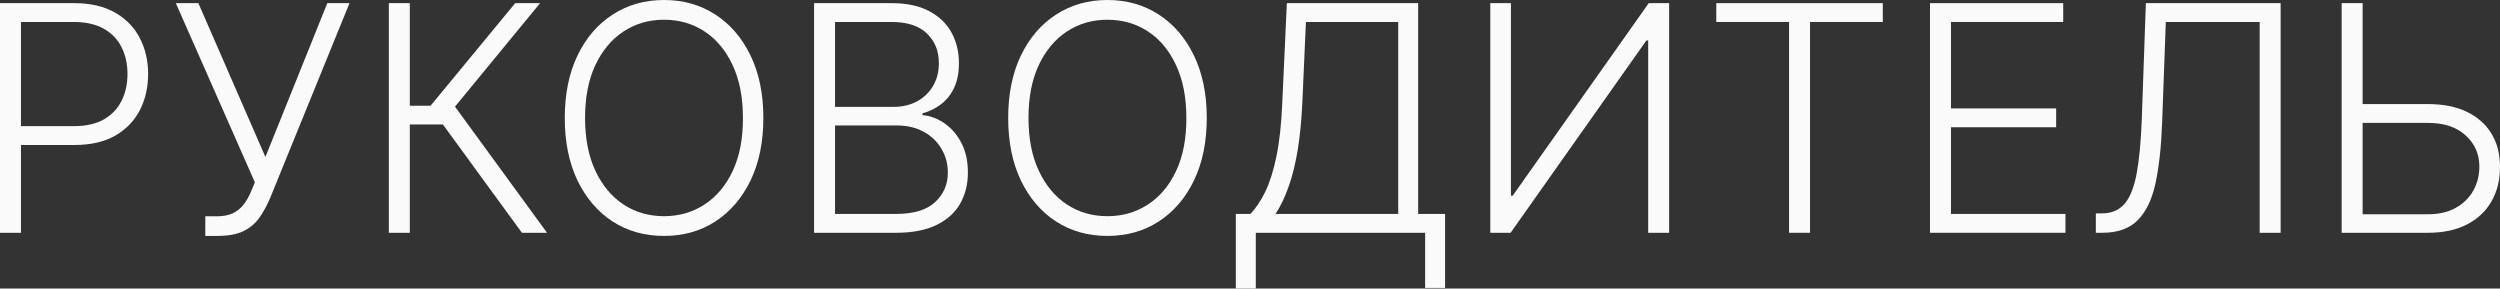
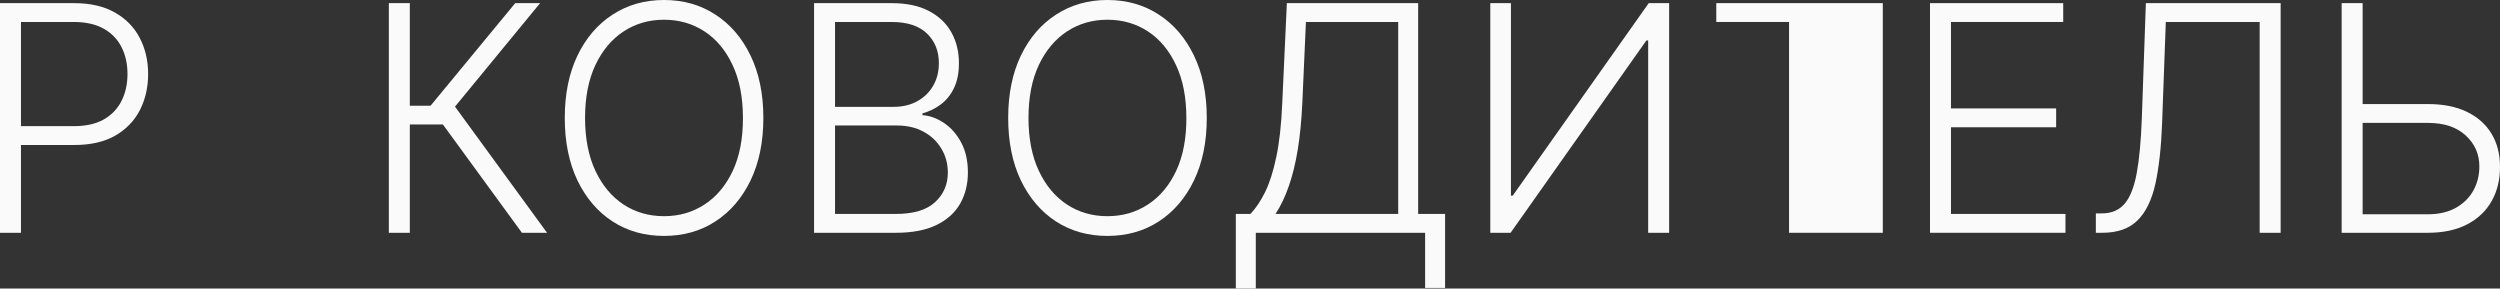
<svg xmlns="http://www.w3.org/2000/svg" viewBox="0 0 190.019 21.929" fill="none">
  <rect x="0" y="0" width="190.019" height="21.929" fill="#333333" stroke="none" />
  <path d="M0 17.693V0.239H5.634C6.872 0.239 7.906 0.477 8.736 0.955C9.571 1.426 10.199 2.068 10.619 2.881C11.045 3.693 11.259 4.608 11.259 5.625C11.259 6.642 11.048 7.56 10.628 8.378C10.207 9.19 9.582 9.835 8.753 10.312C7.923 10.784 6.892 11.02 5.659 11.02H1.227V9.588H5.616C6.531 9.588 7.29 9.418 7.892 9.077C8.494 8.73 8.943 8.259 9.239 7.662C9.54 7.065 9.69 6.386 9.69 5.625C9.69 4.864 9.54 4.185 9.239 3.588C8.943 2.991 8.491 2.523 7.884 2.182C7.281 1.841 6.517 1.67 5.591 1.67H1.594V17.693H0Z" fill="#FAFAFA" />
-   <path d="M15.605 17.932V16.44H16.474C16.963 16.44 17.369 16.364 17.693 16.21C18.023 16.051 18.295 15.832 18.511 15.554C18.733 15.27 18.923 14.938 19.082 14.557L19.372 13.858L13.364 0.239H15.077L20.173 11.932L24.878 0.239H26.565L20.54 15.034C20.295 15.614 20.017 16.122 19.705 16.56C19.398 16.991 18.994 17.33 18.494 17.574C17.994 17.813 17.335 17.932 16.517 17.932H15.605Z" fill="#FAFAFA" />
  <path d="M39.671 17.693L33.663 9.46H31.149V17.693H29.555V0.239H31.149V8.037H32.725L39.16 0.239H41.052L34.583 8.105L41.58 17.693H39.671Z" fill="#FAFAFA" />
  <path d="M58.021 8.966C58.021 10.784 57.697 12.366 57.049 13.713C56.401 15.054 55.509 16.094 54.373 16.832C53.242 17.565 51.941 17.932 50.47 17.932C48.998 17.932 47.694 17.565 46.558 16.832C45.427 16.094 44.538 15.054 43.89 13.713C43.248 12.366 42.927 10.784 42.927 8.966C42.927 7.148 43.248 5.568 43.89 4.227C44.538 2.881 45.43 1.841 46.566 1.108C47.702 0.369 49.004 0 50.47 0C51.941 0 53.242 0.369 54.373 1.108C55.509 1.841 56.401 2.881 57.049 4.227C57.697 5.568 58.021 7.148 58.021 8.966ZM56.469 8.966C56.469 7.403 56.208 6.065 55.685 4.952C55.163 3.832 54.45 2.977 53.546 2.386C52.643 1.795 51.617 1.5 50.47 1.5C49.327 1.5 48.305 1.795 47.401 2.386C46.498 2.977 45.782 3.83 45.254 4.943C44.731 6.057 44.469 7.398 44.469 8.966C44.469 10.528 44.731 11.866 45.254 12.98C45.776 14.094 46.489 14.949 47.393 15.545C48.296 16.136 49.322 16.432 50.47 16.432C51.617 16.432 52.643 16.136 53.546 15.545C54.455 14.955 55.171 14.102 55.694 12.989C56.217 11.869 56.475 10.528 56.469 8.966Z" fill="#FAFAFA" />
  <path d="M61.875 17.693V0.239H67.764C68.901 0.239 69.847 0.437 70.602 0.835C71.364 1.233 71.935 1.776 72.315 2.463C72.696 3.151 72.886 3.932 72.886 4.807C72.886 5.534 72.764 6.156 72.52 6.673C72.275 7.19 71.943 7.608 71.523 7.926C71.102 8.244 70.633 8.474 70.117 8.616V8.753C70.679 8.793 71.224 8.991 71.753 9.349C72.281 9.702 72.716 10.196 73.057 10.832C73.398 11.469 73.568 12.23 73.568 13.116C73.568 13.997 73.372 14.784 72.98 15.477C72.588 16.165 71.986 16.707 71.173 17.105C70.367 17.497 69.338 17.693 68.088 17.693H61.875ZM63.469 16.261H68.088C69.435 16.261 70.429 15.963 71.071 15.366C71.719 14.77 72.043 14.02 72.043 13.116C72.043 12.452 71.881 11.849 71.557 11.31C71.239 10.764 70.787 10.332 70.202 10.014C69.622 9.696 68.94 9.537 68.156 9.537H63.469V16.261ZM63.469 8.122H67.909C68.597 8.122 69.199 7.98 69.716 7.696C70.233 7.412 70.636 7.02 70.926 6.52C71.216 6.02 71.361 5.449 71.361 4.807C71.361 3.881 71.06 3.128 70.457 2.548C69.855 1.963 68.958 1.67 67.764 1.67H63.469V8.122Z" fill="#FAFAFA" />
  <path d="M91.724 8.966C91.724 10.784 91.4 12.366 90.752 13.713C90.105 15.054 89.212 16.094 88.076 16.832C86.945 17.565 85.644 17.932 84.172 17.932C82.701 17.932 81.397 17.565 80.261 16.832C79.13 16.094 78.241 15.054 77.593 13.713C76.951 12.366 76.63 10.784 76.63 8.966C76.63 7.148 76.951 5.568 77.593 4.227C78.241 2.881 79.133 1.841 80.269 1.108C81.406 0.369 82.707 0 84.172 0C85.644 0 86.945 0.369 88.076 1.108C89.212 1.841 90.105 2.881 90.752 4.227C91.4 5.568 91.724 7.148 91.724 8.966ZM90.173 8.966C90.173 7.403 89.911 6.065 89.388 4.952C88.866 3.832 88.153 2.977 87.249 2.386C86.346 1.795 85.32 1.5 84.172 1.5C83.031 1.5 82.008 1.795 81.104 2.386C80.201 2.977 79.485 3.83 78.957 4.943C78.434 6.057 78.173 7.398 78.173 8.966C78.173 10.528 78.434 11.866 78.957 12.98C79.479 14.094 80.193 14.949 81.096 15.545C81.999 16.136 83.025 16.432 84.172 16.432C85.32 16.432 86.346 16.136 87.249 15.545C88.158 14.955 88.874 14.102 89.397 12.989C89.92 11.869 90.178 10.528 90.173 8.966Z" fill="#FAFAFA" />
  <path d="M93.933 21.929V16.261H95.041C95.444 15.841 95.817 15.287 96.158 14.599C96.498 13.906 96.783 13.014 97.01 11.923C97.243 10.827 97.393 9.457 97.462 7.815L97.811 0.239H107.791V16.261H109.837V21.886H108.32V17.693H95.45V21.929H93.933ZM96.95 16.261H106.274V1.67H99.26L98.987 7.815C98.925 9.151 98.808 10.341 98.638 11.386C98.467 12.426 98.24 13.349 97.956 14.156C97.678 14.957 97.342 15.659 96.95 16.261Z" fill="#FAFAFA" />
  <path d="M113.274 0.239H114.842V14.872H114.978L125.316 0.239H126.867V17.693H125.273V3.077H125.137L114.816 17.693H113.274V0.239Z" fill="#FAFAFA" />
-   <path d="M130.451 1.67V0.239H143.107V1.67H137.576V17.693H135.982V1.67H130.451Z" fill="#FAFAFA" />
+   <path d="M130.451 1.67V0.239H143.107V1.67V17.693H135.982V1.67H130.451Z" fill="#FAFAFA" />
  <path d="M146.695 17.693V0.239H156.82V1.67H148.289V8.241H156.283V9.673H148.289V16.261H156.991V17.693H146.695Z" fill="#FAFAFA" />
  <path d="M159.3 17.693V16.219H159.761C160.482 16.219 161.053 15.98 161.474 15.503C161.894 15.02 162.204 14.247 162.403 13.185C162.601 12.122 162.732 10.724 162.795 8.991L163.102 0.239H173.346V17.693H171.752V1.67H164.618L164.337 9.341C164.269 11.187 164.099 12.73 163.826 13.969C163.553 15.202 163.099 16.131 162.462 16.756C161.832 17.381 160.94 17.693 159.786 17.693H159.3Z" fill="#FAFAFA" />
  <path d="M179.135 7.909H184.53C185.695 7.909 186.683 8.105 187.496 8.497C188.314 8.889 188.939 9.443 189.371 10.159C189.803 10.869 190.019 11.71 190.019 12.682C190.019 13.682 189.803 14.557 189.371 15.307C188.945 16.057 188.322 16.642 187.504 17.062C186.692 17.483 185.7 17.693 184.53 17.693H177.984V0.239H179.578V16.287H184.53C185.365 16.287 186.072 16.125 186.652 15.801C187.237 15.472 187.683 15.034 187.99 14.489C188.297 13.937 188.45 13.324 188.45 12.648C188.45 11.71 188.104 10.926 187.41 10.295C186.723 9.659 185.763 9.341 184.53 9.341H179.135V7.909Z" fill="#FAFAFA" />
</svg>